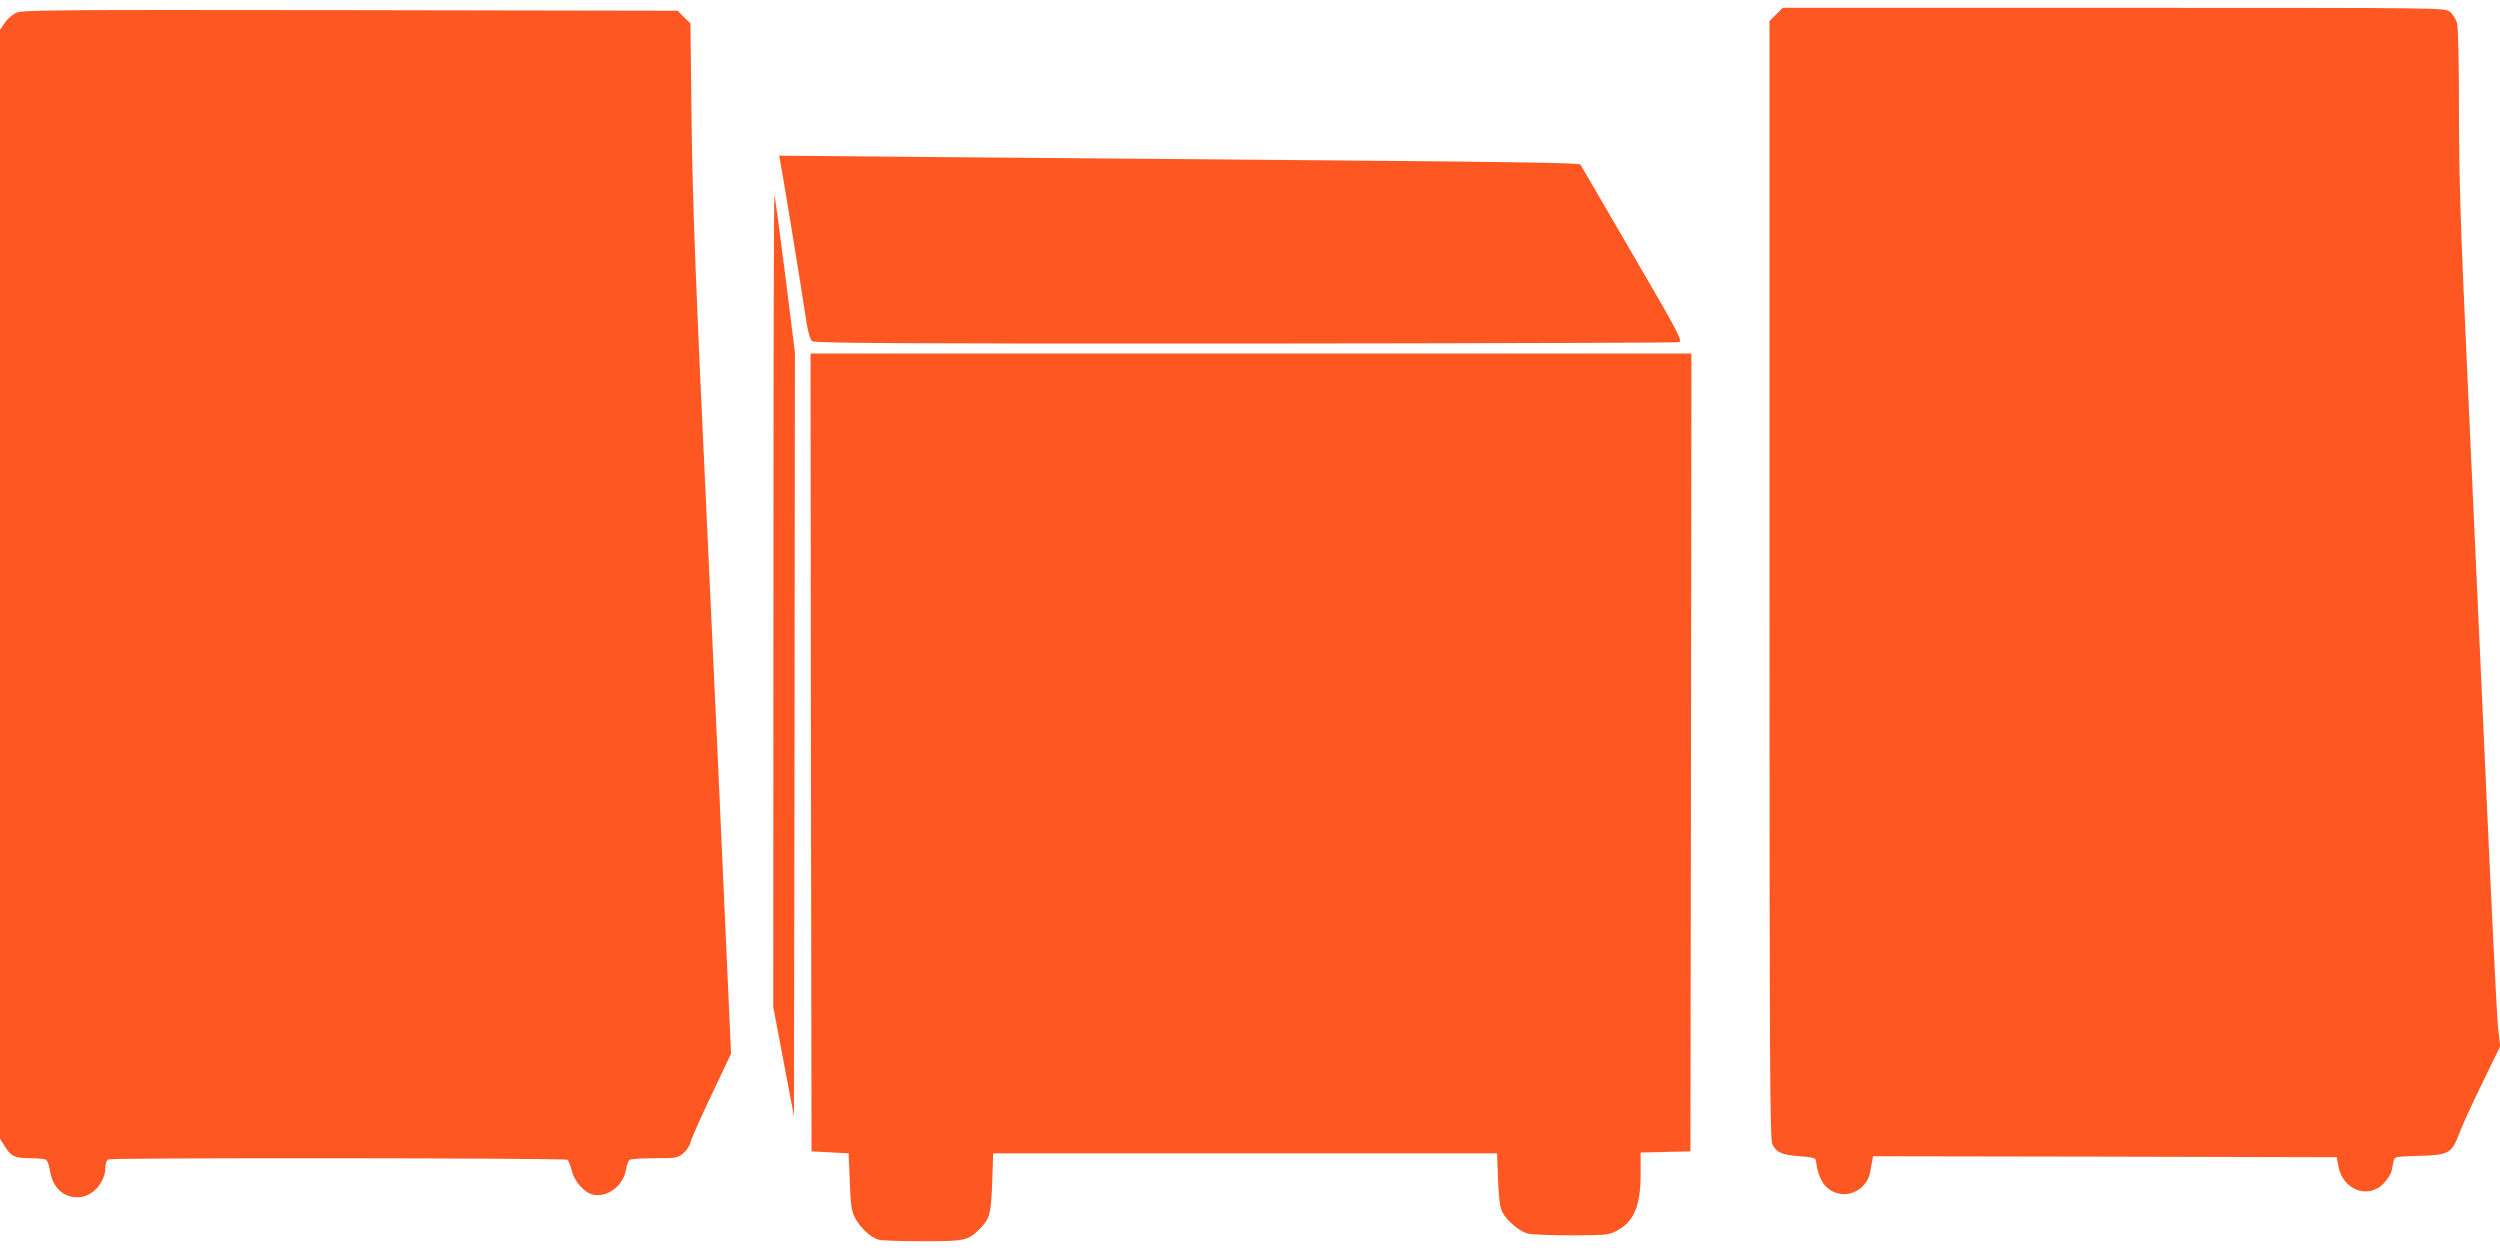
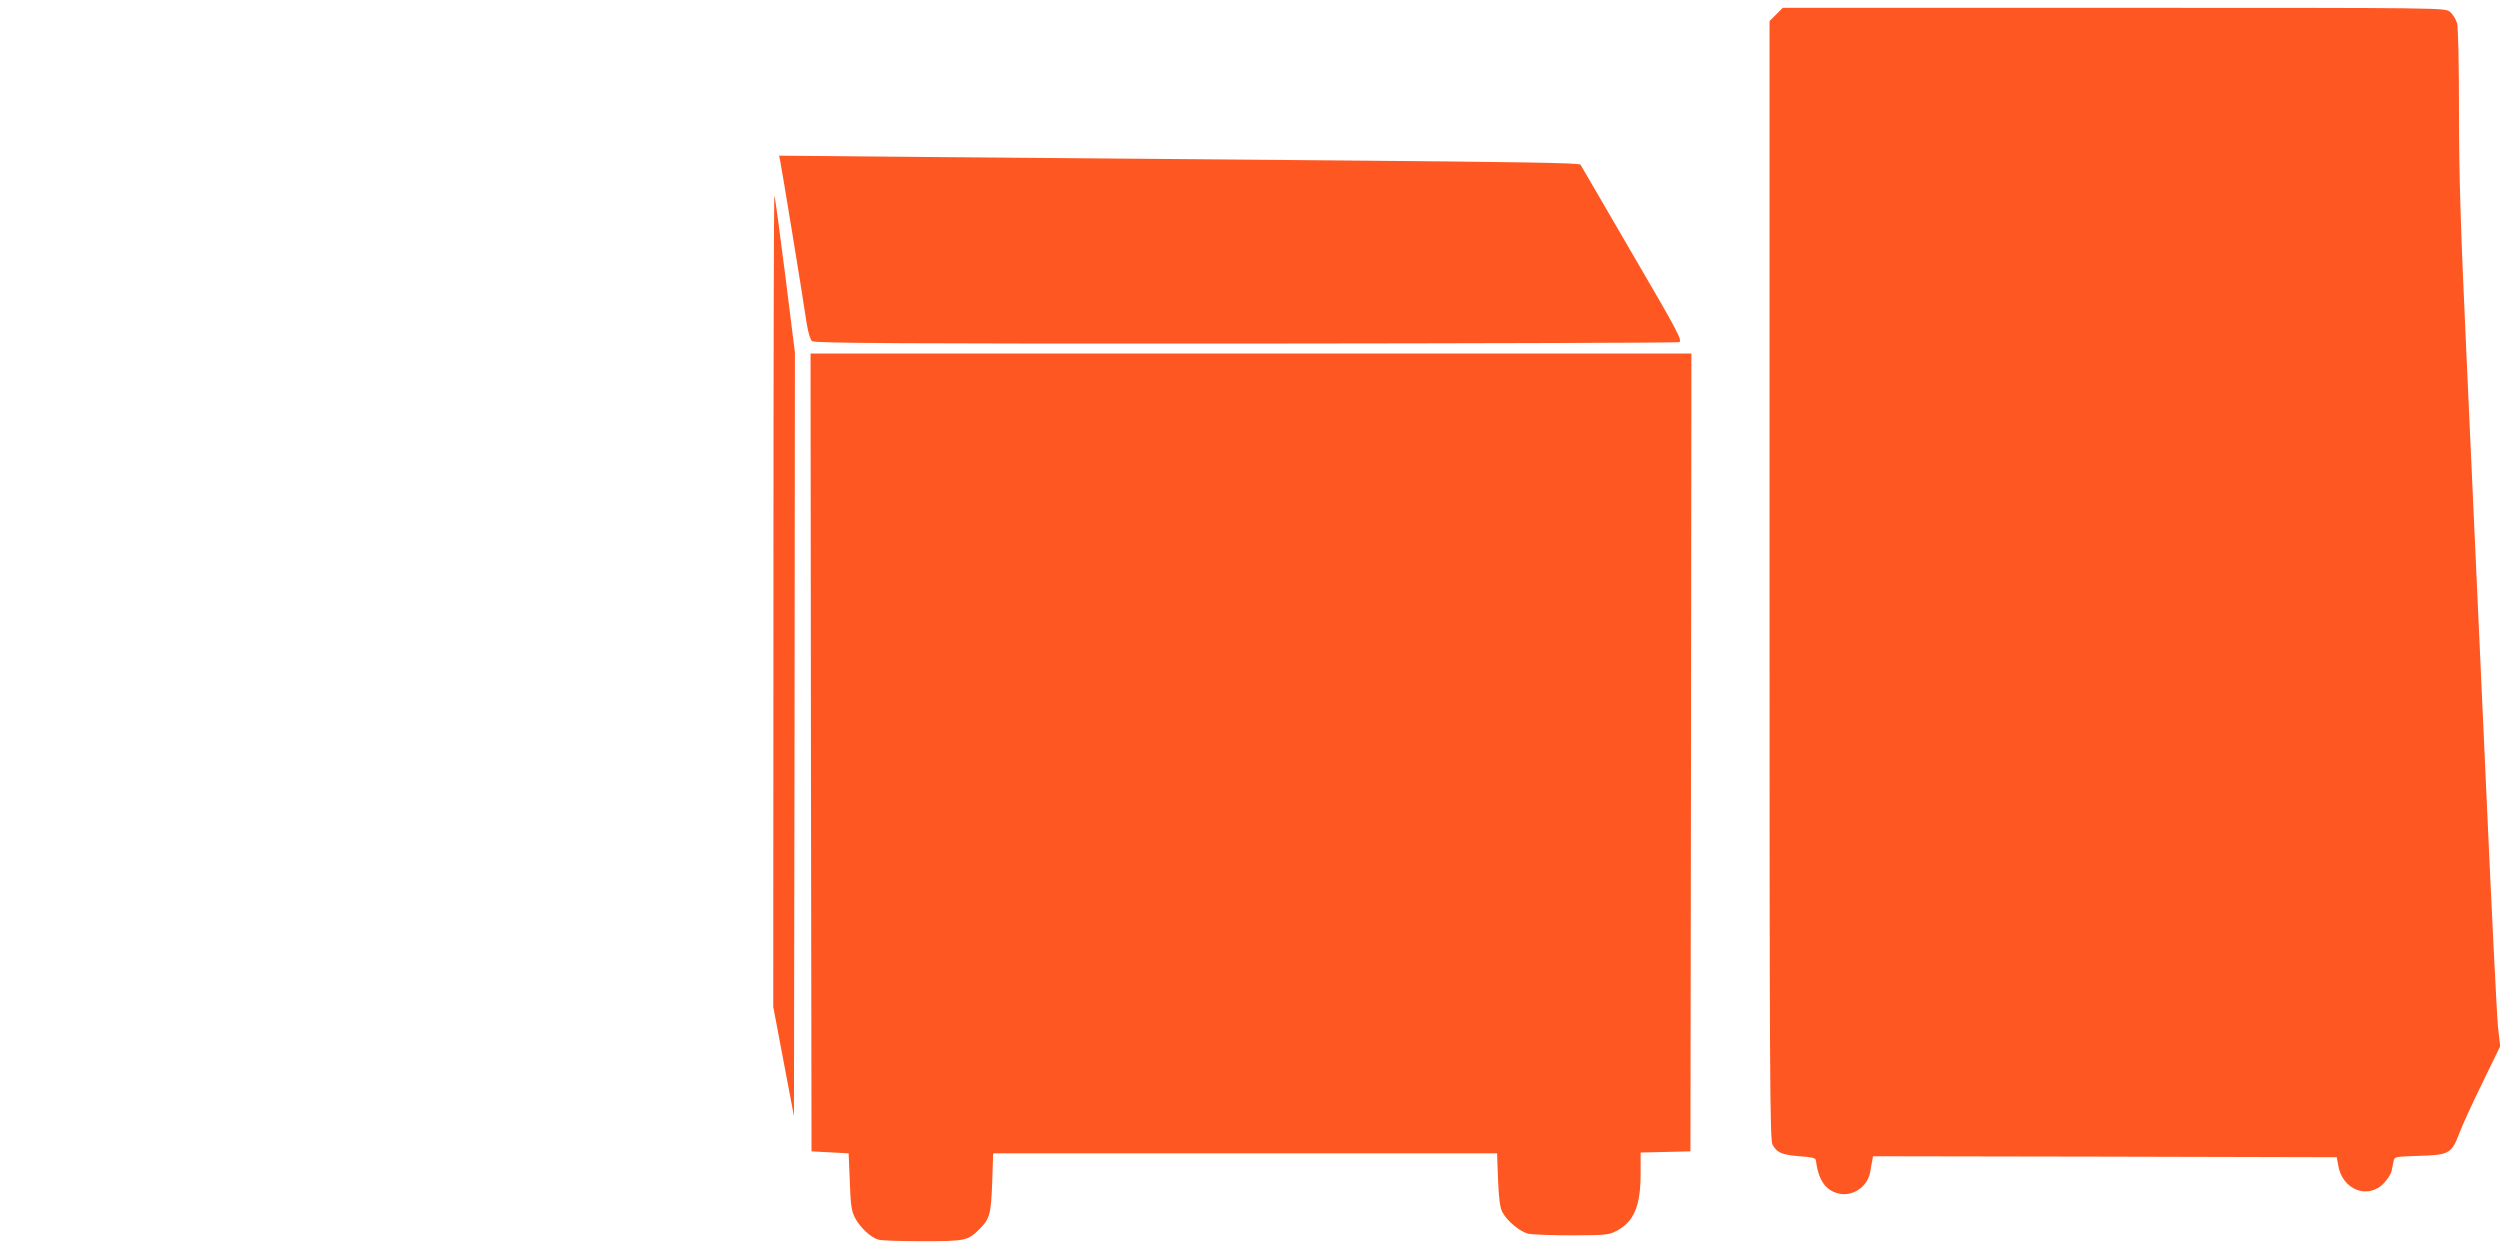
<svg xmlns="http://www.w3.org/2000/svg" version="1.0" width="1280pt" height="640pt" viewBox="0 0 1280 640" preserveAspectRatio="xMidYMid meet">
  <g transform="translate(0,640) scale(0.1,-0.1)" fill="#ff5722" stroke="none">
    <path d="M9094 6326 l-34 -34 0 -2861 c0 -2533 2 -2865 15 -2891 22 -42 49 -53 140 -60 61 -4 80 -9 82 -20 13 -100 47 -152 113 -170 74 -20 153 33 166 112 3 18 7 43 10 56 l4 22 1187 -2 1187 -3 8 -43 c21 -125 155 -176 235 -88 18 19 35 46 38 61 3 14 7 36 10 49 5 24 7 24 129 28 153 4 169 12 207 114 14 38 67 154 118 258 l92 189 -11 96 c-6 53 -35 645 -65 1316 -31 671 -73 1612 -95 2090 -32 692 -40 955 -40 1285 0 253 -4 429 -10 452 -6 20 -22 46 -37 58 -26 20 -28 20 -1720 20 l-1695 0 -34 -34z" />
-     <path d="M80 6333 c-19 -10 -45 -33 -57 -52 l-23 -34 0 -2839 0 -2838 25 -40 c33 -52 51 -60 132 -60 37 0 73 -4 79 -8 6 -4 15 -27 19 -52 14 -89 66 -140 142 -140 75 0 142 73 143 156 0 20 6 34 16 38 23 9 2337 7 2349 -2 6 -4 16 -29 23 -57 14 -55 62 -110 107 -121 73 -18 156 44 170 127 4 24 13 47 19 51 6 4 64 8 128 8 110 0 118 1 146 25 17 14 34 39 37 56 4 17 52 126 108 243 l100 211 -27 600 c-14 330 -58 1289 -97 2130 -58 1231 -73 1629 -78 2037 l-6 508 -33 32 -32 33 -1678 3 c-1582 2 -1679 1 -1712 -15z" />
    <path d="M3994 5579 c6 -25 115 -689 136 -834 8 -48 19 -85 28 -92 13 -10 470 -13 2216 -12 1211 1 2211 4 2222 7 20 6 1 43 -238 452 -142 245 -262 450 -266 457 -5 9 -316 14 -1292 22 -707 6 -1628 14 -2048 17 l-763 7 5 -24z" />
    <path d="M3960 3324 l-1 -2079 53 -280 53 -280 3 1955 2 1955 -50 399 c-28 220 -52 402 -55 404 -3 3 -5 -930 -5 -2074z" />
    <path d="M4152 2548 l3 -2043 95 -5 95 -5 6 -145 c4 -121 9 -152 27 -186 25 -48 81 -101 120 -111 15 -5 117 -8 227 -8 218 0 230 3 289 61 54 54 60 78 66 239 l5 150 1290 0 1290 0 5 -135 c4 -98 10 -143 22 -166 25 -47 92 -102 135 -111 21 -4 121 -8 223 -8 171 1 188 2 227 23 89 47 123 127 123 293 l0 108 128 3 127 3 3 2043 2 2042 -2255 0 -2255 0 2 -2042z" />
  </g>
</svg>